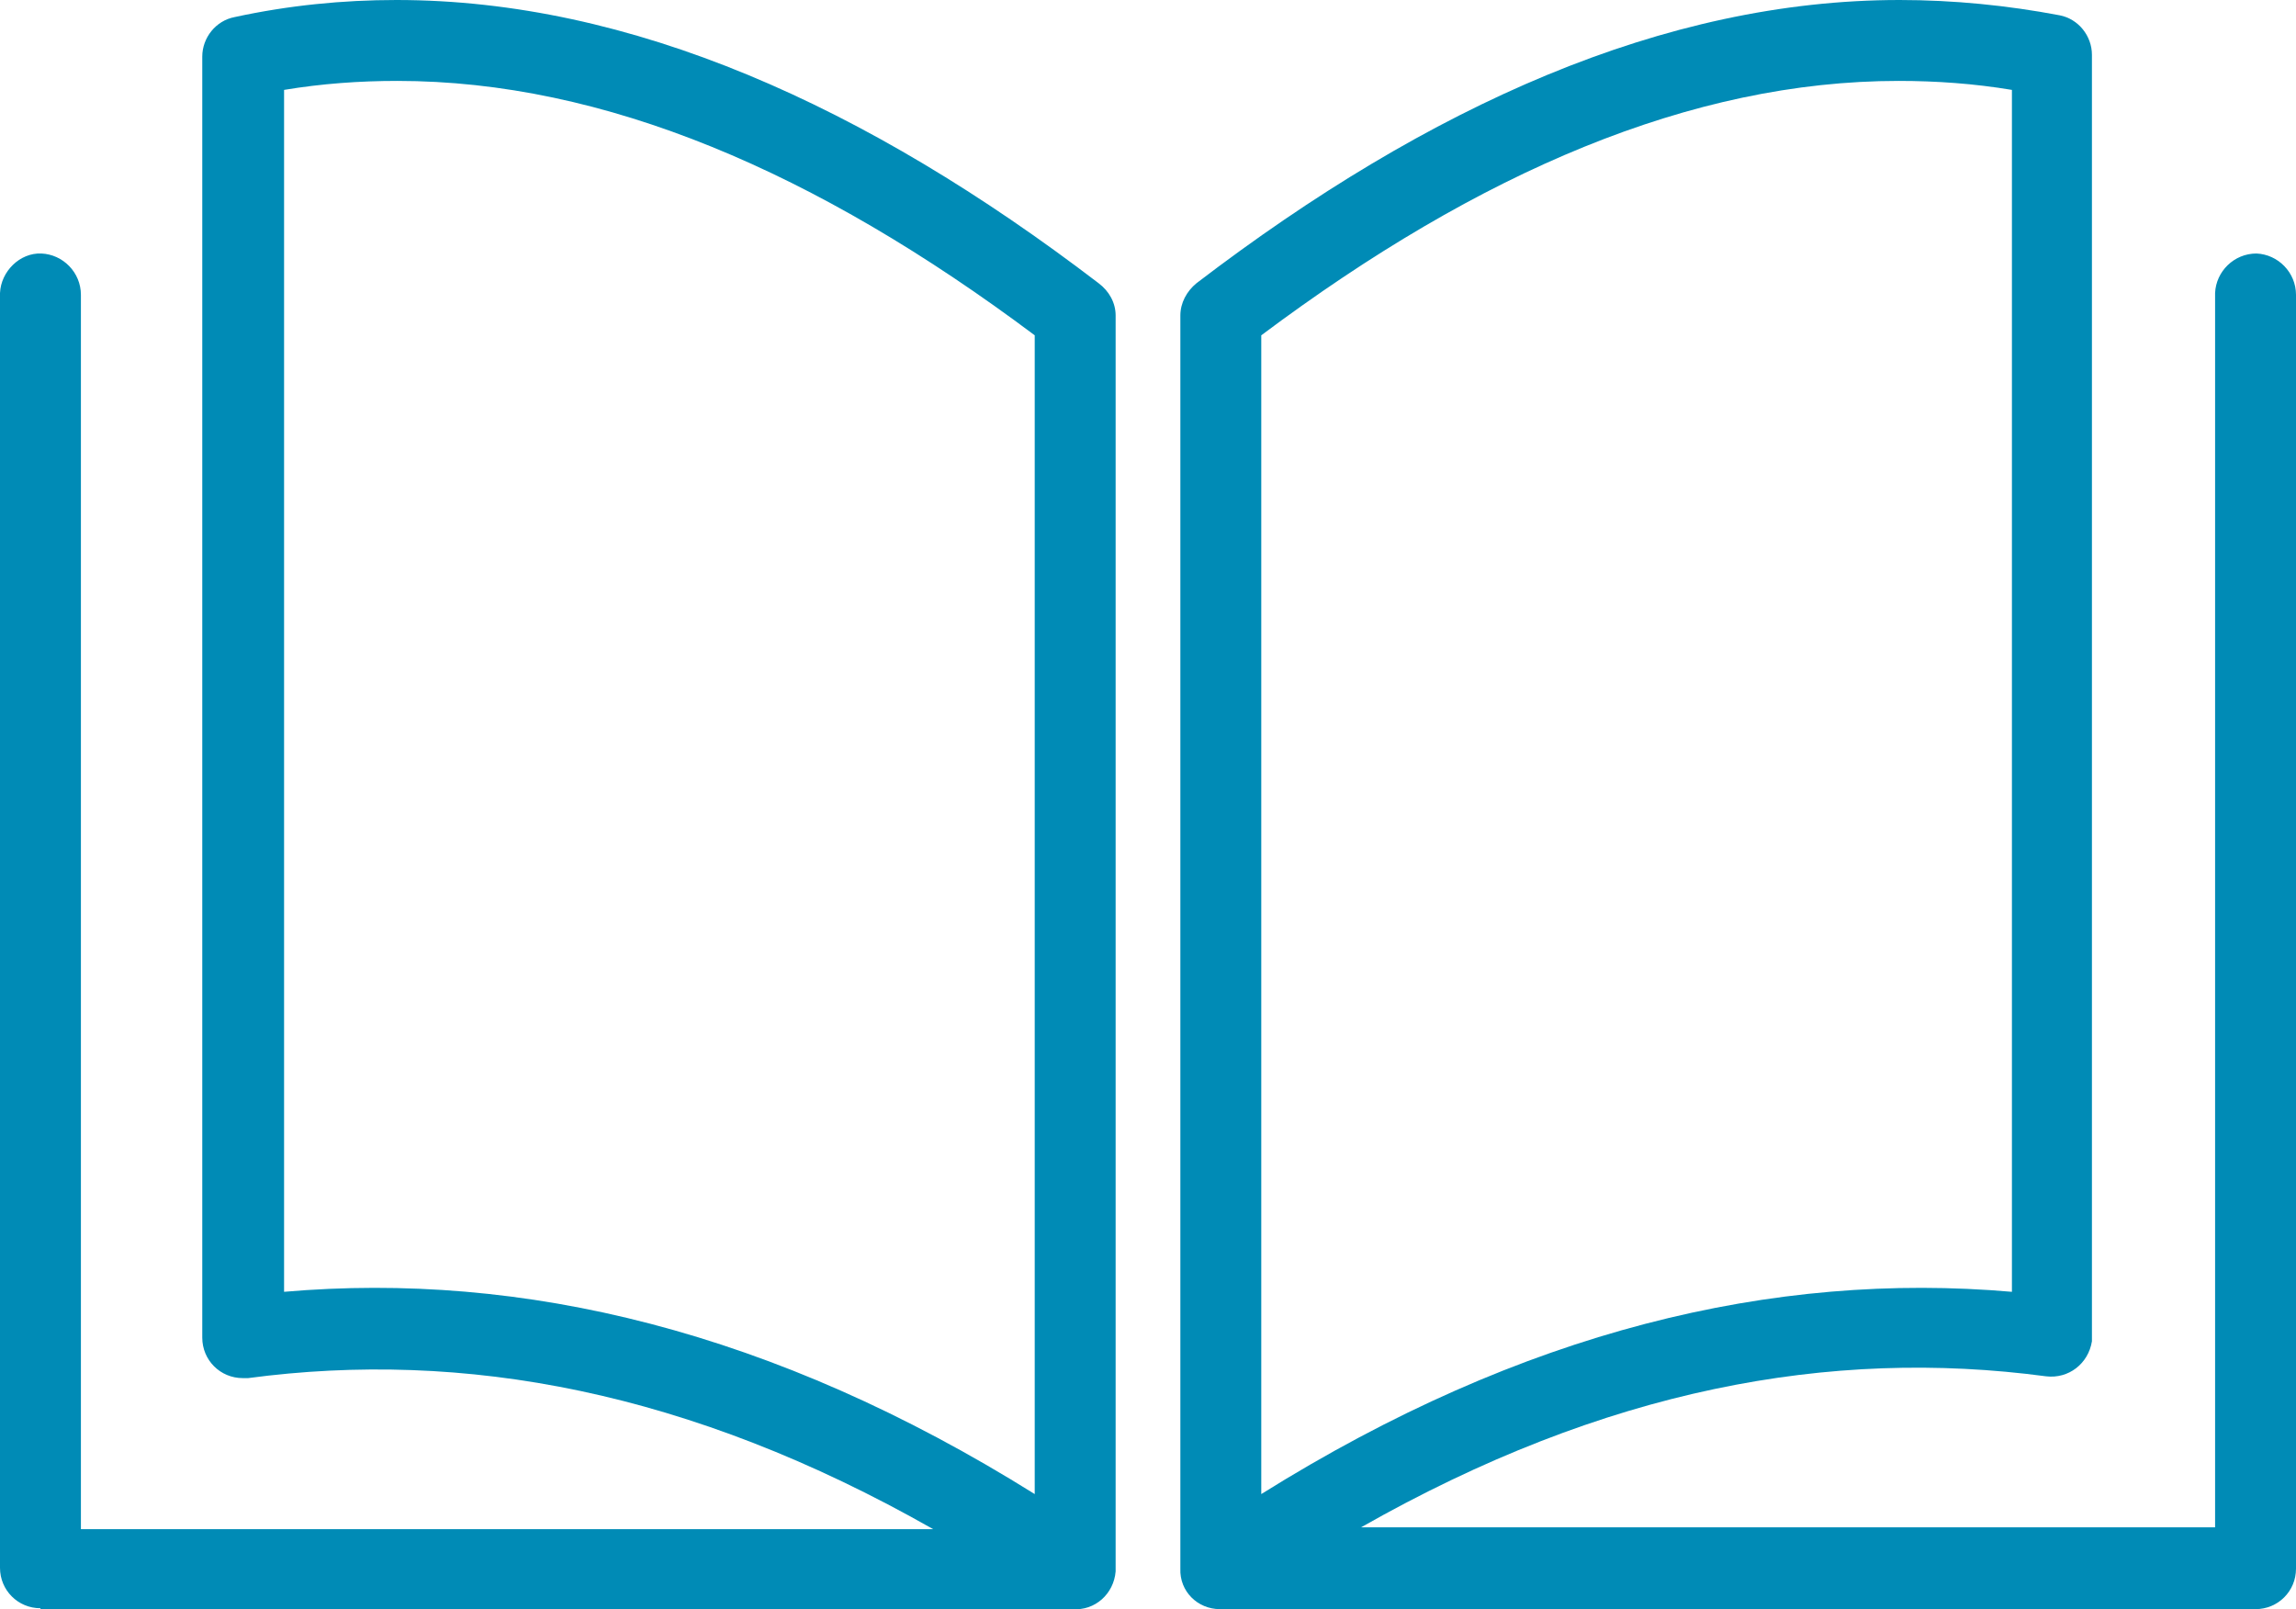
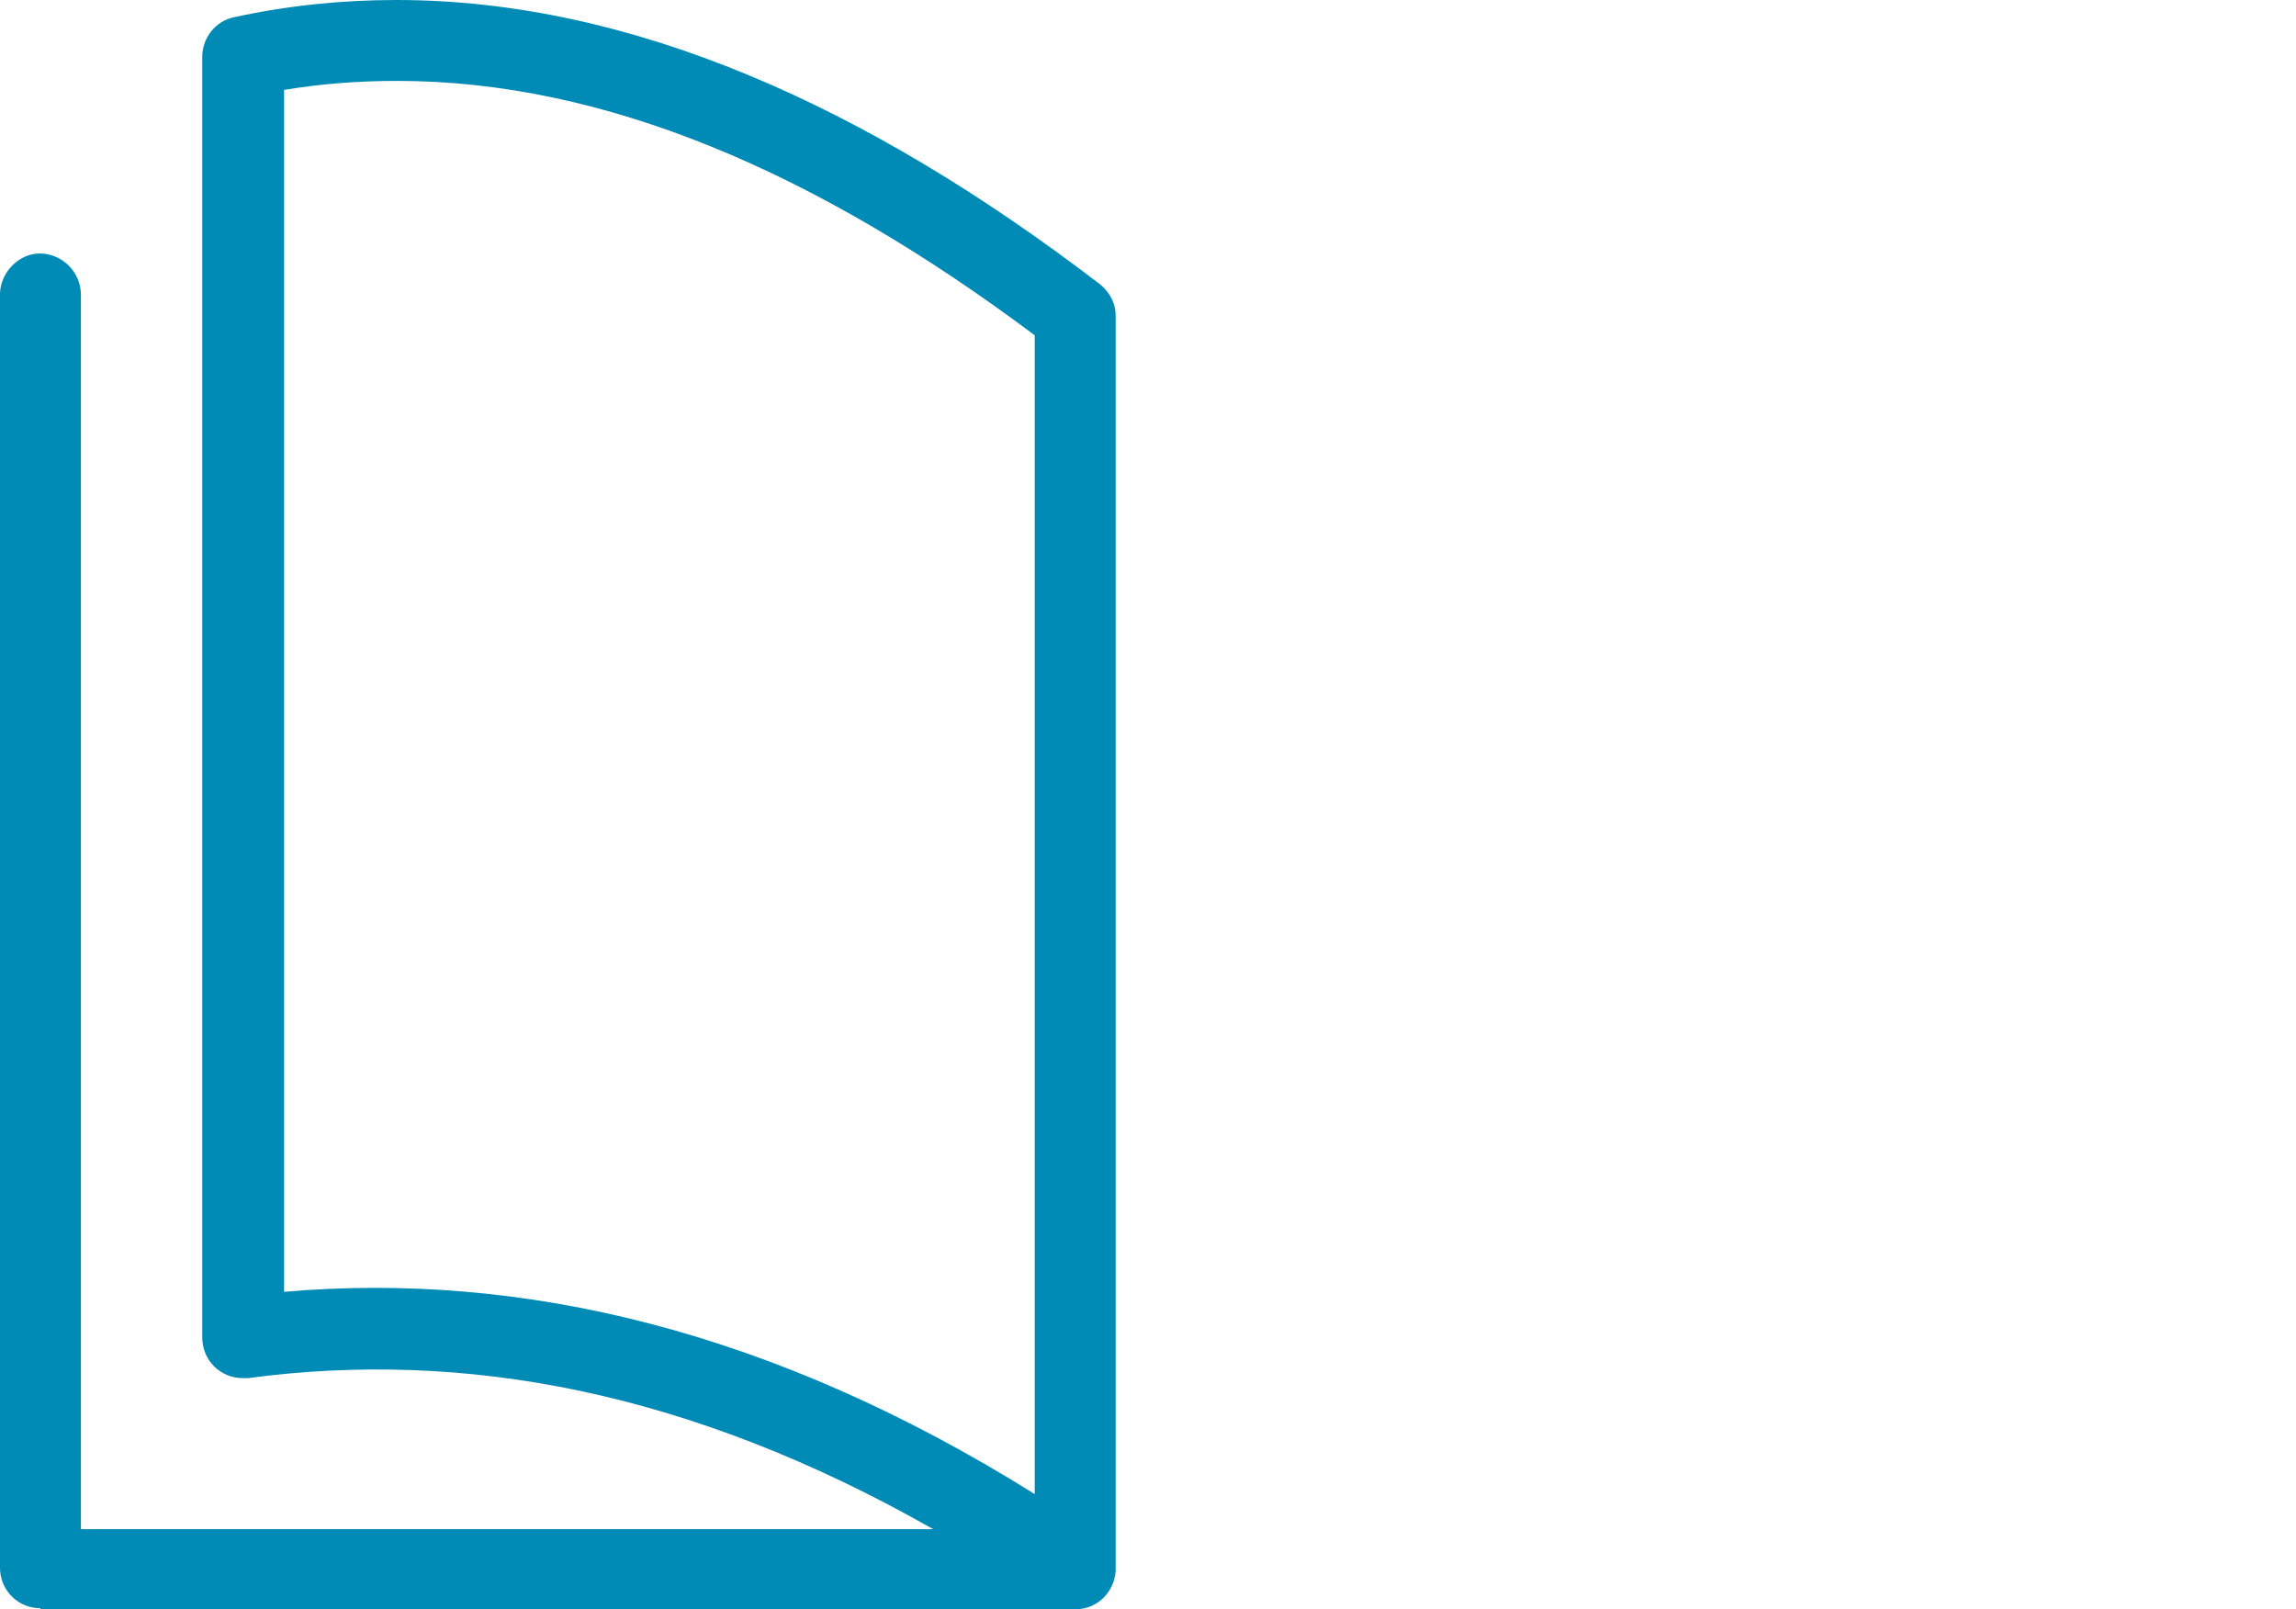
<svg xmlns="http://www.w3.org/2000/svg" id="Livello_2" data-name="Livello 2" viewBox="0 0 25.54 17.9">
  <defs>
    <style>
      .cls-1 {
        fill: #008bb6;
      }
    </style>
  </defs>
  <g id="Livello_1-2" data-name="Livello 1">
    <g>
      <path class="cls-1" d="M.45,17.9H11.89s.03,0,.04,0c.25,.02,.46-.17,.48-.42,0,0,0-.02,0-.03V3.51c0-.14-.07-.27-.19-.36C9.63,1.17,7.01,0,4.41,0c-.6,0-1.2,.06-1.8,.19-.21,.04-.36,.23-.36,.44,0,4.75,0,9.5,0,14.25,0,.25,.2,.45,.45,.45,.02,0,.04,0,.06,0,2.4-.32,4.91,.14,7.62,1.68H.9V3.28c0-.25-.2-.45-.44-.46s-.45,.2-.46,.44H0v14.18c0,.25,.2,.45,.45,.45Zm2.71-3.53c0-4.46,0-8.91,0-13.37,.42-.07,.84-.1,1.26-.1,2.3,0,4.66,1.01,7.09,2.83v12.89c-2.91-1.82-5.7-2.48-8.35-2.25Z" />
-       <path class="cls-1" d="M13.57,17.9s.01,0,.02,0c0,0,.02,0,.03,0h11.47c.25,0,.45-.2,.45-.45V3.28c0-.25-.2-.45-.44-.46-.25,0-.45,.2-.46,.44h0v13.73H15.14c2.71-1.54,5.22-2,7.62-1.68,.25,.03,.47-.14,.51-.39,0-.02,0-.04,0-.06,0-4.75,0-9.5,0-14.25,0-.21-.15-.4-.36-.44C22.33,.06,21.73,0,21.13,0c-2.61,0-5.23,1.17-7.82,3.15-.11,.09-.18,.22-.18,.36v13.94c-.01,.25,.19,.45,.44,.45Zm.46-14.17c2.43-1.82,4.79-2.83,7.09-2.83,.42,0,.84,.03,1.26,.1,0,4.46,0,8.91,0,13.37-2.65-.23-5.44,.43-8.35,2.25V3.73Z" />
    </g>
  </g>
</svg>